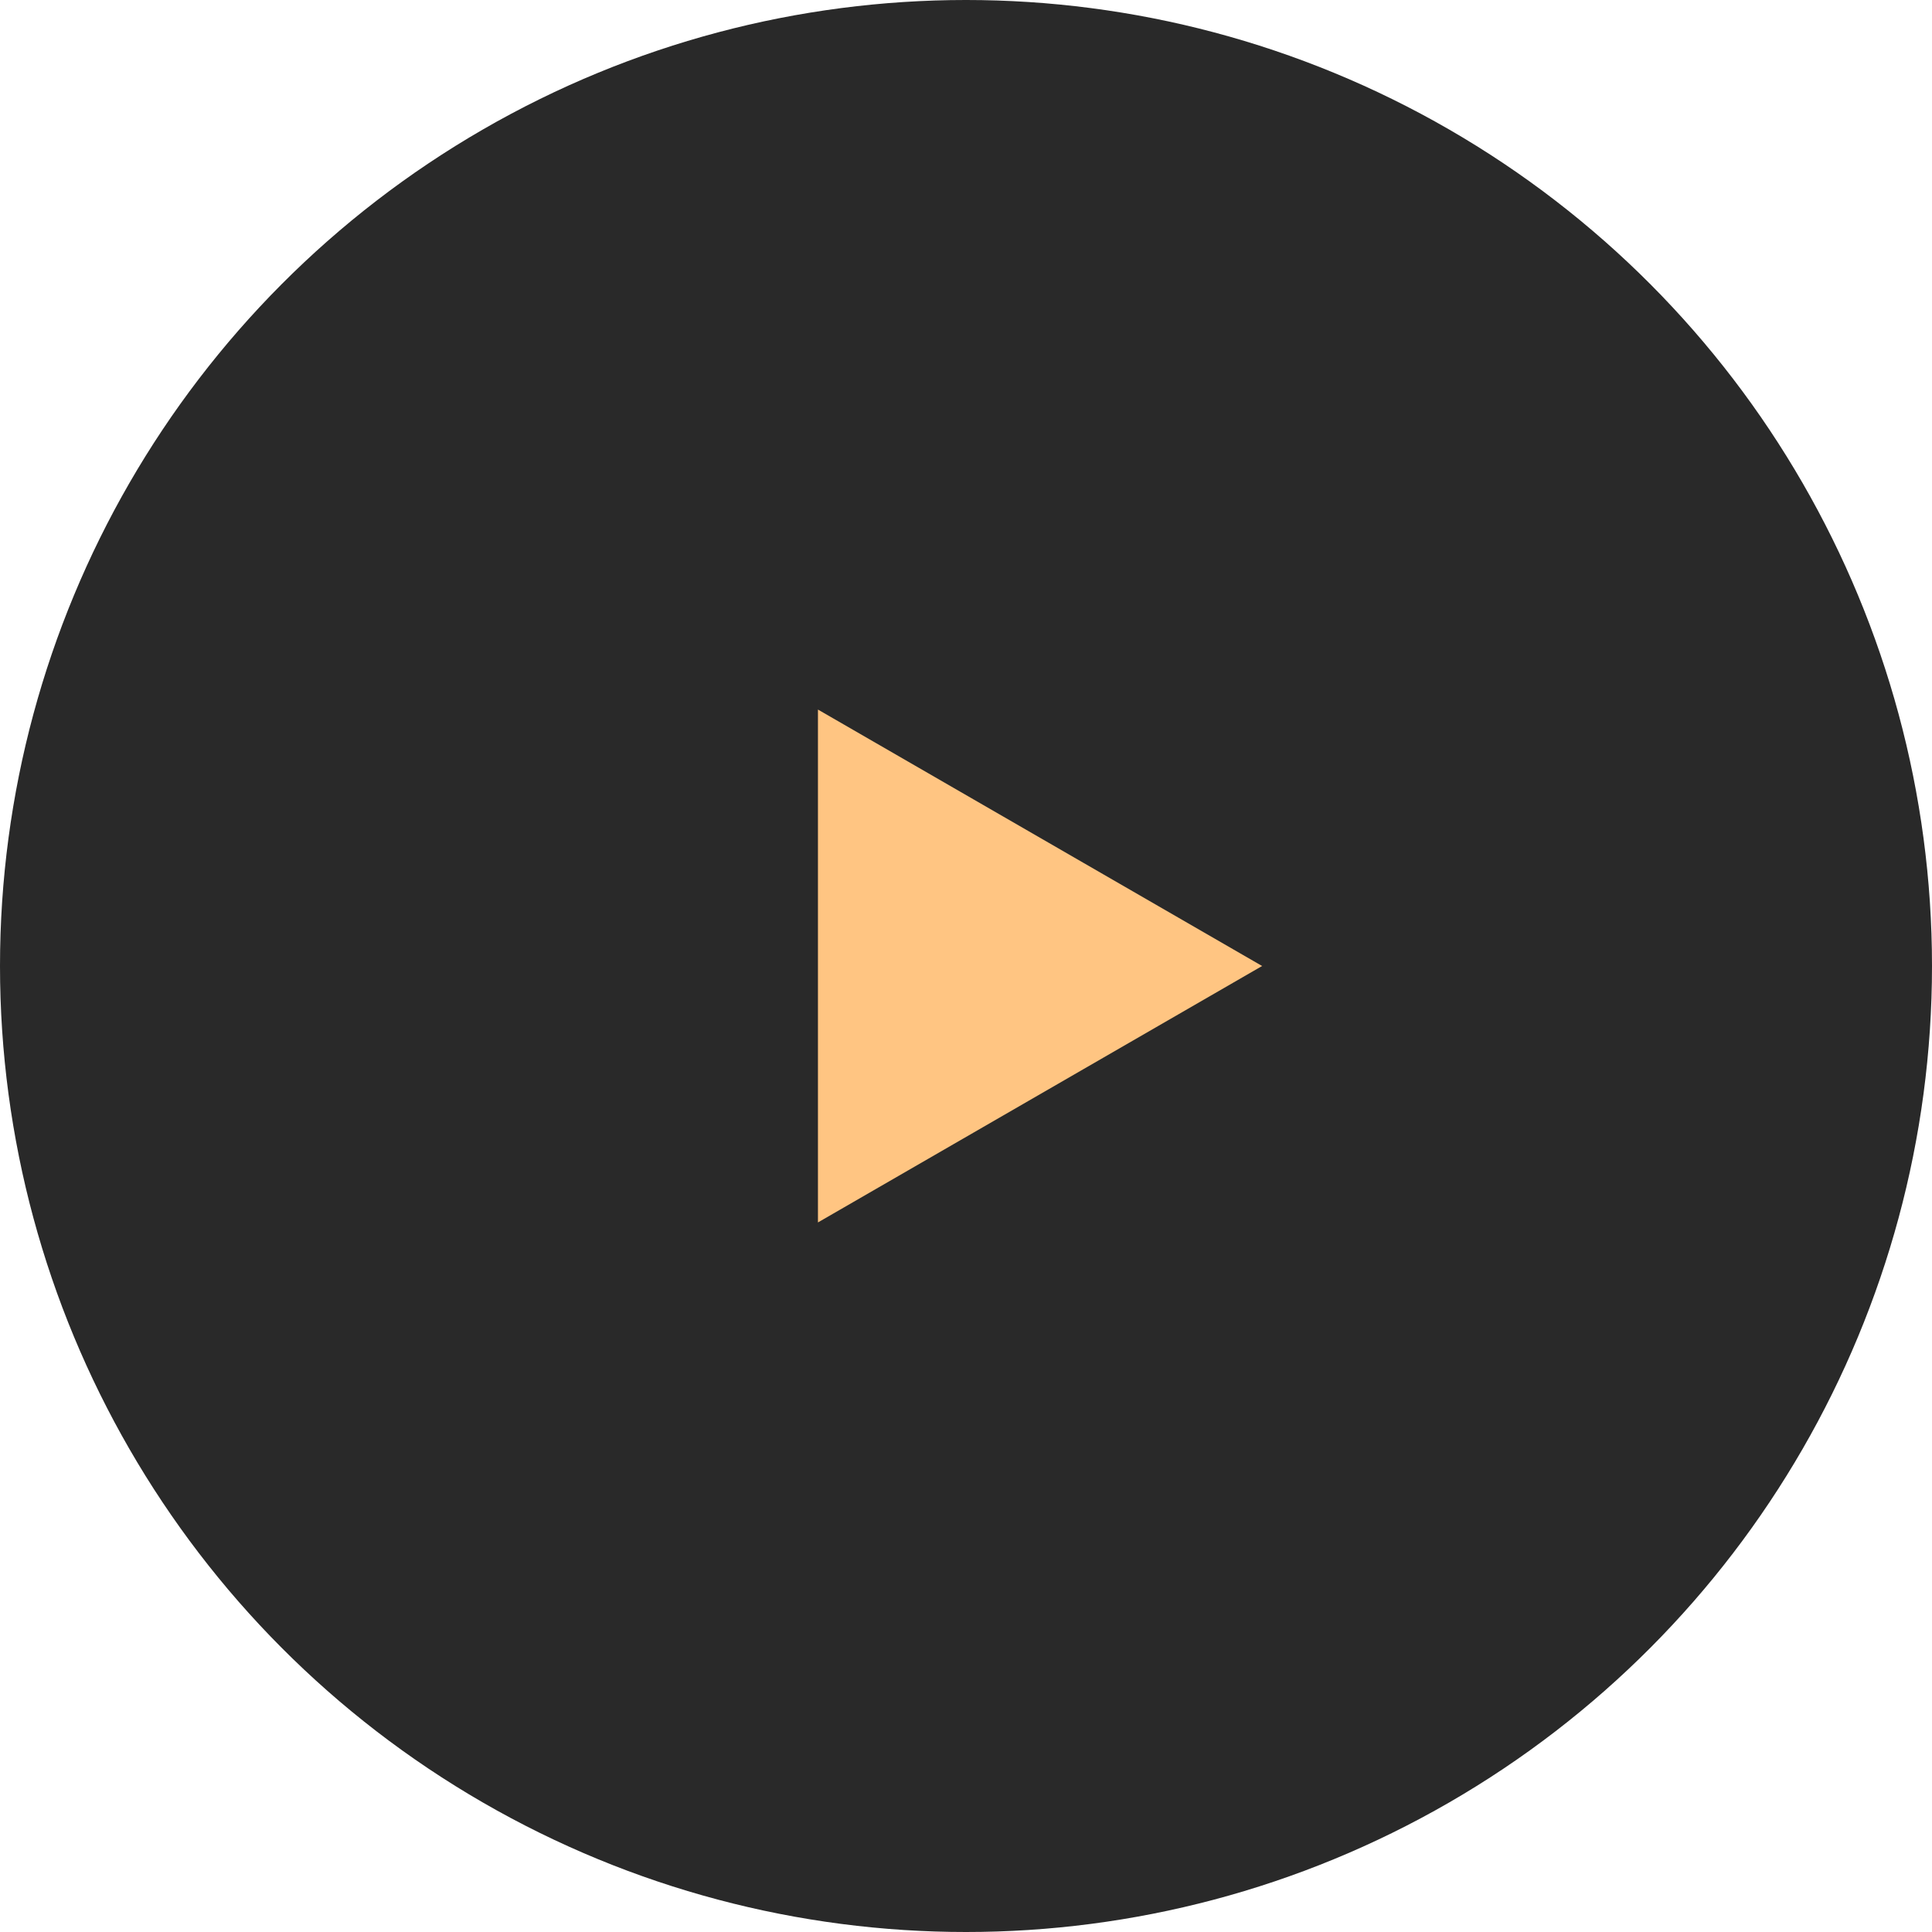
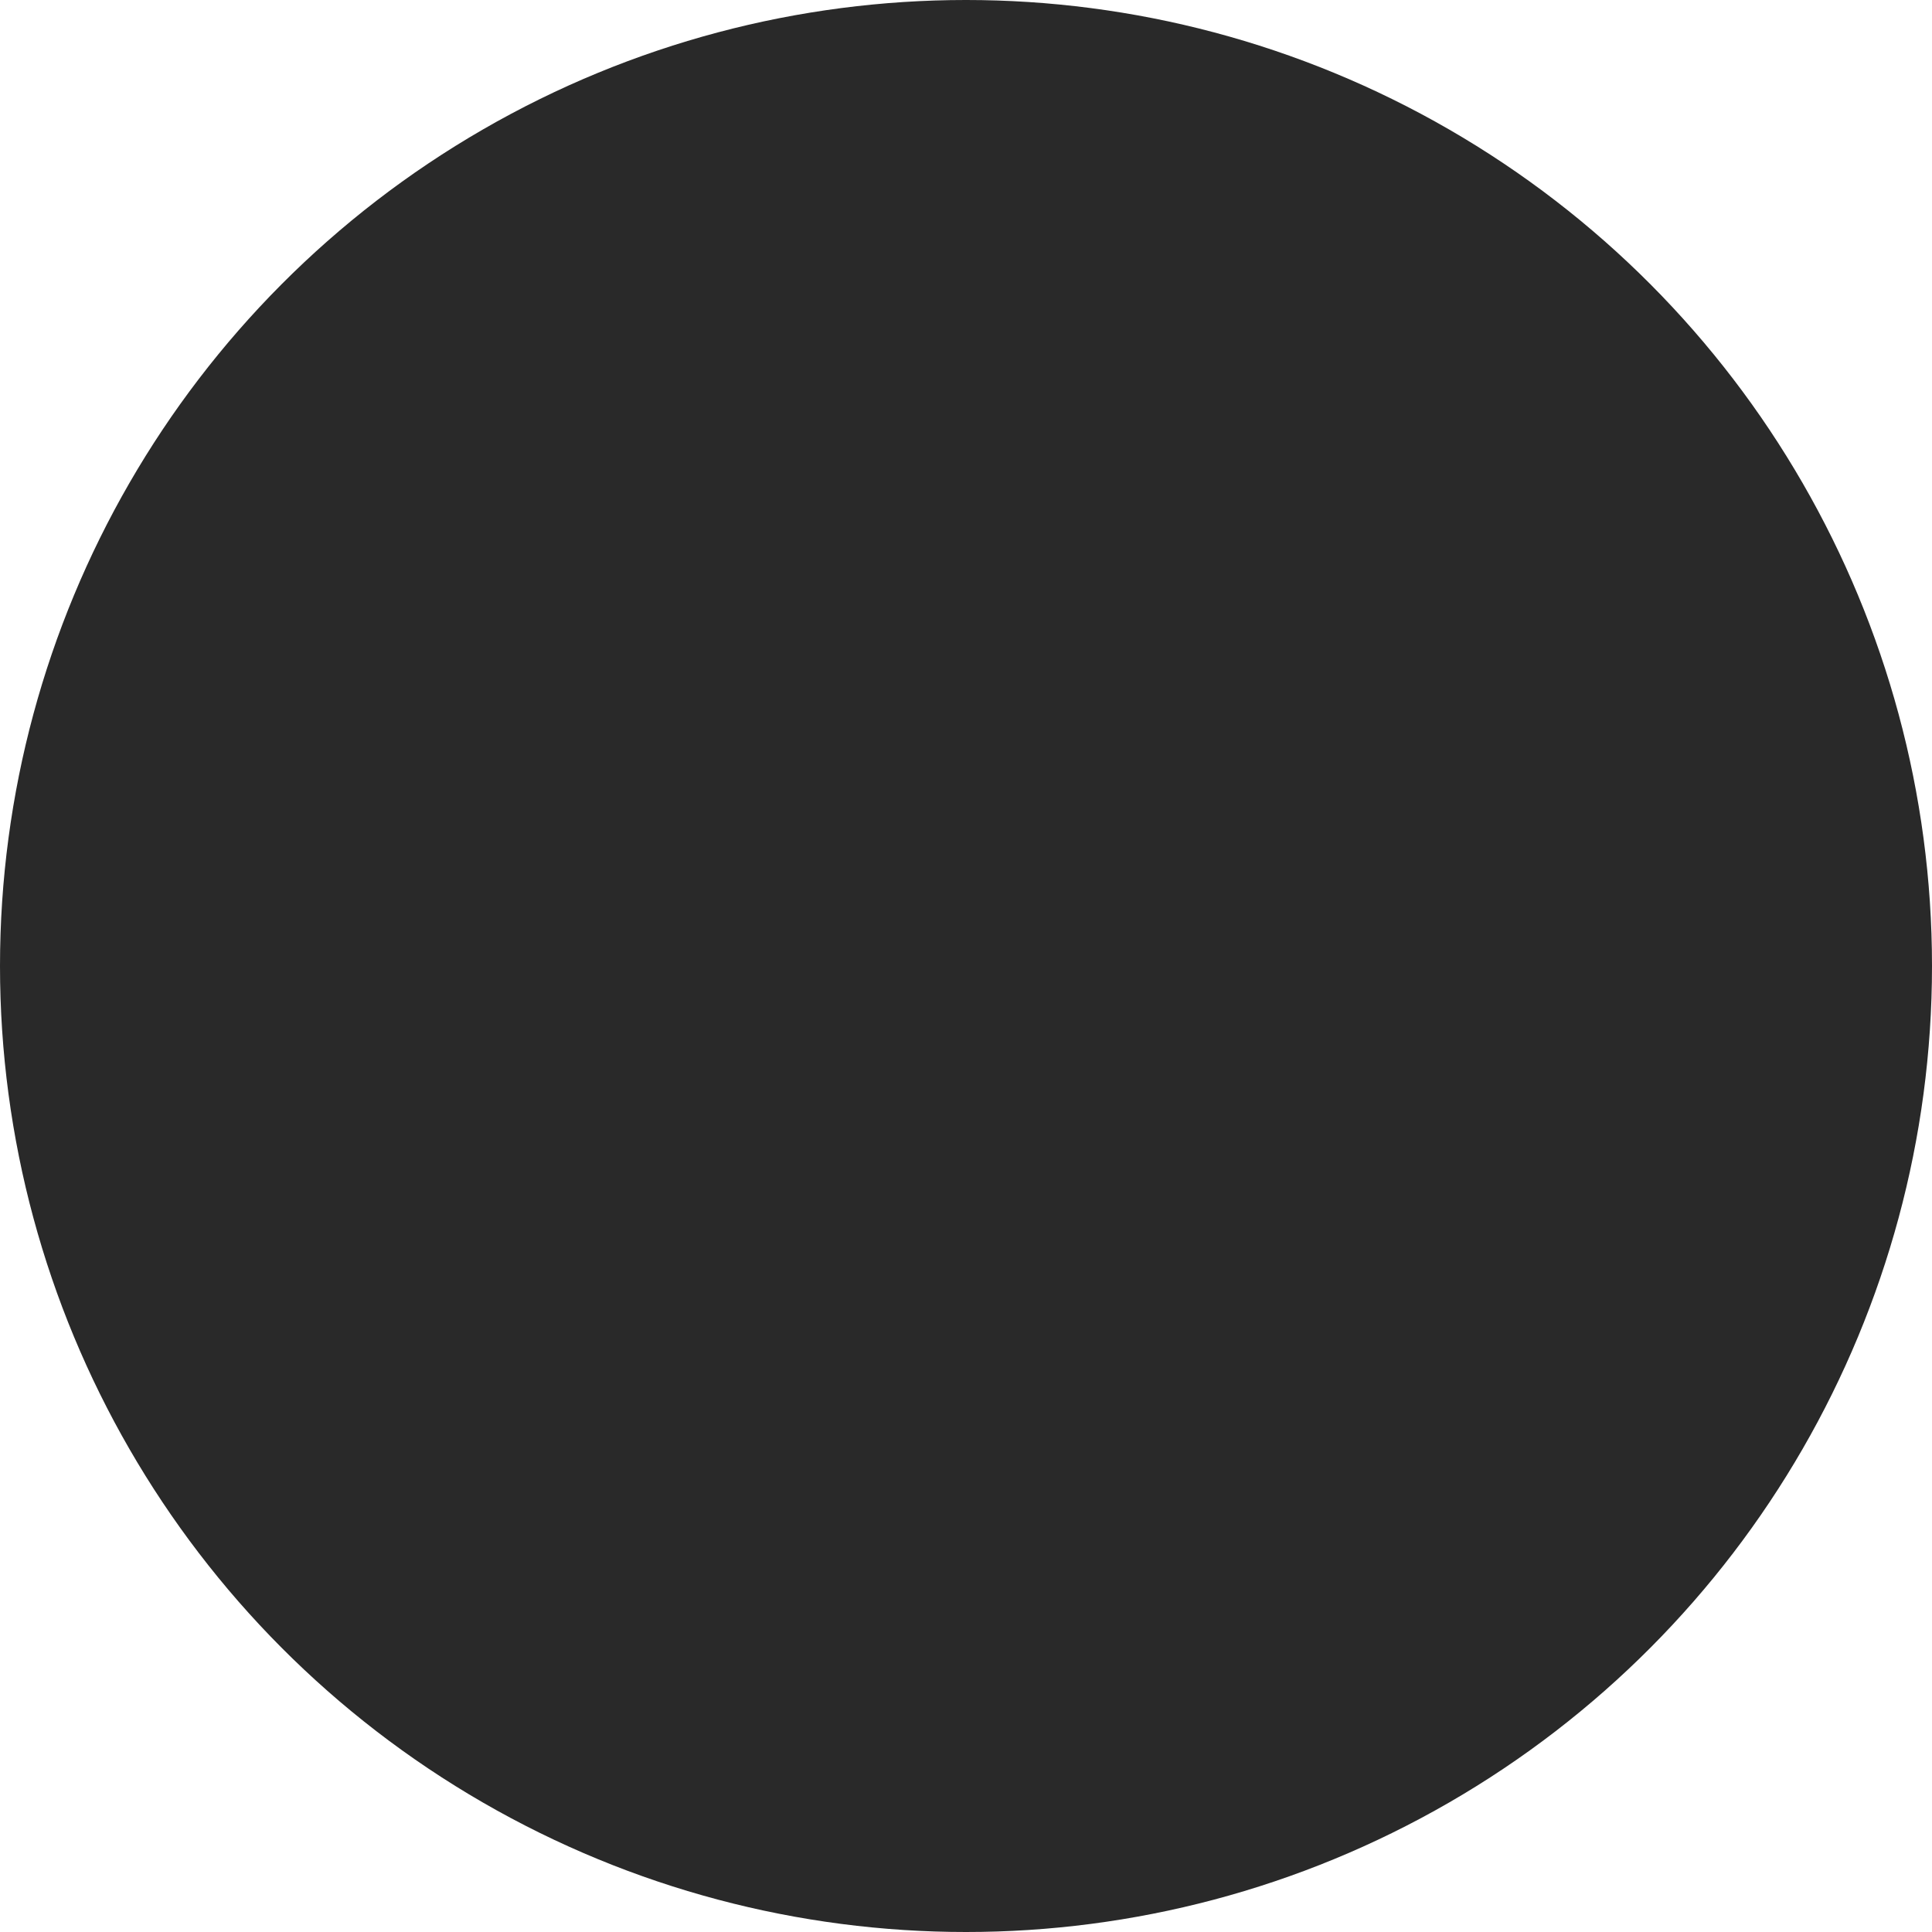
<svg xmlns="http://www.w3.org/2000/svg" width="199" height="199" viewBox="0 0 199 199" fill="none">
  <circle cx="99.5" cy="99.5" r="99.5" fill="#292929" />
-   <path d="M130 99.5L84.25 125.914V73.086L130 99.5Z" fill="#FFC582" />
</svg>